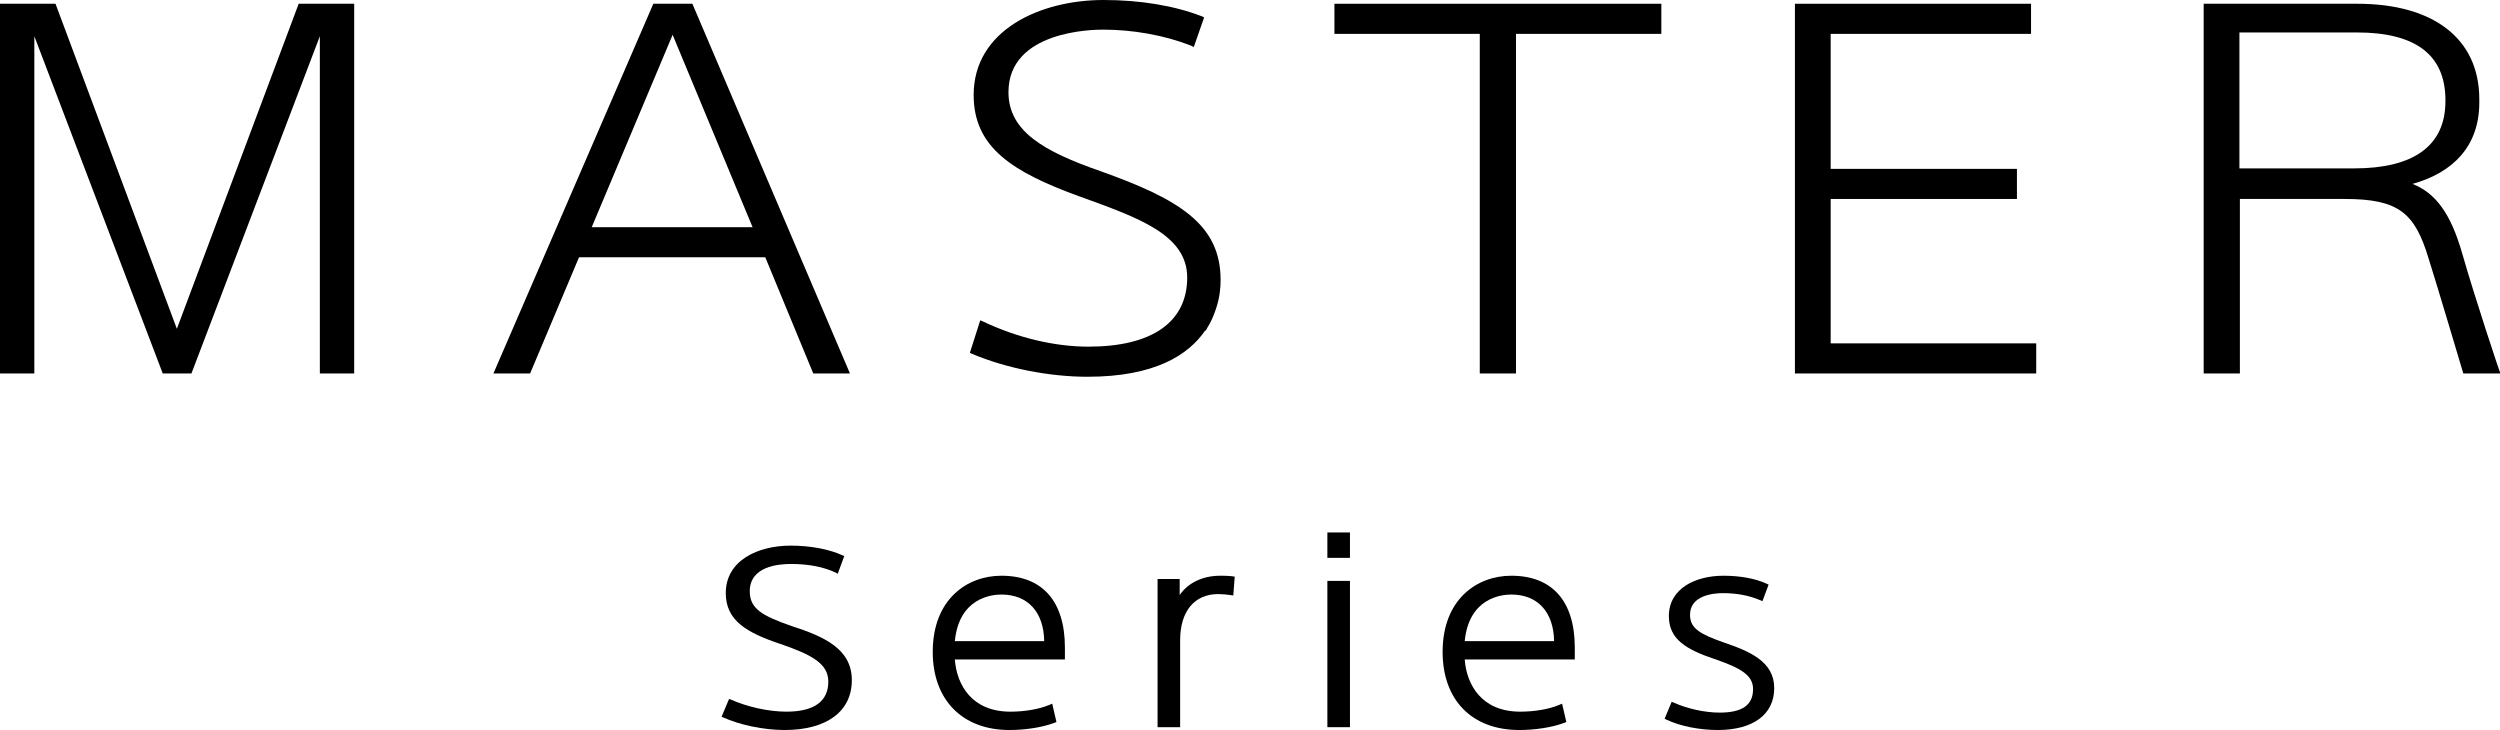
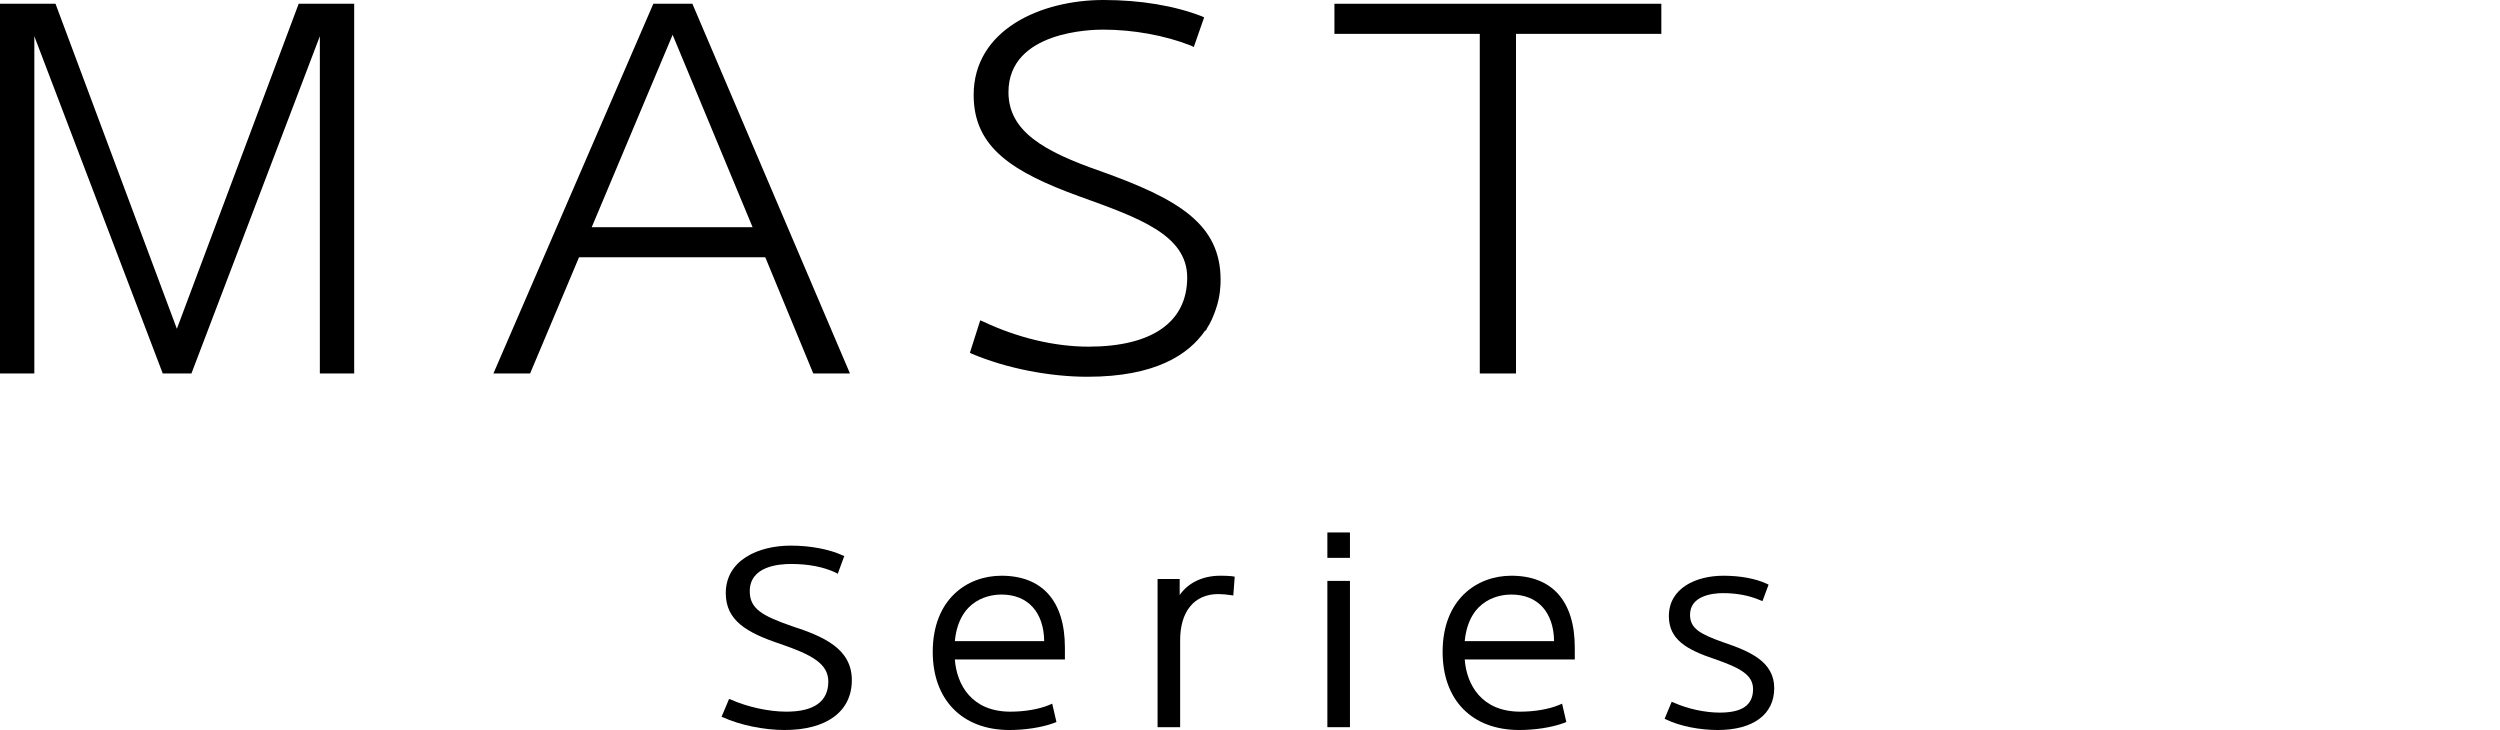
<svg xmlns="http://www.w3.org/2000/svg" x="0px" y="0px" viewBox="0 0 531.5 155.2" style="enable-background:new 0 0 531.5 155.2;" xml:space="preserve">
  <style type="text/css">
	.st0{fill:#FFFFFF;}
</style>
  <g id="レイヤー_1">
</g>
  <g id="background">
    <rect x="-329.5" y="-132.8" class="st0" width="1190.6" height="420.9" />
  </g>
  <g id="logo">
    <g>
      <g>
        <g>
          <g>
            <path d="M256.5,70c0-0.1,0.1-0.1,0.1-0.2c0.8-1.2,1.4-2.6,1.9-4.1c0.9-2.6,1-4.9,1-6.2c0-11.9-9-17.2-25.5-23.1       c-12.1-4.2-19.6-8.5-19.6-16.8c0-13.1,18-13.3,20.1-13.3c6.4,0,13.1,1.2,18.7,3.4l0.6,0.3l2.2-6.3l-0.4-0.2       c-5.9-2.3-13.2-3.5-21-3.5c-13.3,0-27.6,6.3-27.6,20.2c0,11.2,8.3,16.4,22.6,21.6l0.3,0.1c12.1,4.4,22.5,8,22.5,17.1       c0,9.5-7.5,14.7-21,14.7c-7.2,0-15.1-1.9-22.3-5.3l-0.7-0.3l-2.2,6.9l0.4,0.2c7.3,3.1,16.5,4.9,24.6,4.9       c14.4,0,21.5-4.7,25-9.8C256.4,70.3,256.5,70.1,256.5,70z" />
-             <polygon points="389.2,42.3 428.8,42.3 428.8,35.9 389.2,35.9 389.2,7.2 431.8,7.2 431.8,0.8 381.6,0.8 381.6,79.4 432.9,79.4        432.9,73 389.2,73      " />
-             <path d="M523.5,54c-2.5-8.8-5.8-13-10.6-14.9c8.6-2.4,14.2-8,14.2-17.3v-0.7c0-13-9.9-20.3-25.9-20.3h-32.7v78.6h7.7V42.3       l22.3,0c11.5,0,14.9,3,17.8,12.6c1,3,7.4,24.5,7.4,24.5h7.9C531.5,79.4,526.1,63.1,523.5,54z M476.1,6.9h25       c12.5,0,18.8,4.8,18.8,14.4v0.2c0,9.6-6.9,14.3-19.4,14.3h-24.4V6.9z" />
            <polygon points="322.3,0.8 314.6,0.8 283.7,0.8 283.7,7.2 314.6,7.2 314.6,79.4 322.3,79.4 322.3,7.2 353.2,7.2 353.2,0.8             " />
            <polygon points="63.5,0.8 37.6,69.9 11.8,0.8 0,0.8 0,79.4 7.3,79.4 7.3,7.7 34.6,79.4 40.7,79.4 68,7.7 68,79.4 75.3,79.4        75.3,0.8      " />
            <path d="M172.9,79.4h7.8L147.2,0.8h-0.8h-6.7h-0.8l-34,78.6h7.8l10.4-24.7h39.6L172.9,79.4z M125.8,48.3L143,7.4l17,40.9H125.8       z" />
          </g>
        </g>
      </g>
      <g>
        <g>
          <g>
            <g>
              <g>
                <path d="M287,118.6h-4.8v-5.4h4.8V118.6z" />
              </g>
            </g>
            <g>
              <path d="M287,154.6h-4.8v-31.1h4.8V154.6z" />
            </g>
          </g>
        </g>
        <g>
          <path d="M323,155.2c-10.1,0-16.3-6.4-16.3-16.6c0-11.2,7.3-16.2,14.6-16.2c8.7,0,13.5,5.4,13.5,15.3v2.5h-23.4      c0.4,5.4,3.6,11.1,11.8,11.1c3,0,6-0.5,8.2-1.4l0.7-0.3l0.9,3.9l-0.5,0.2C329.8,154.7,326.2,155.2,323,155.2z M311.4,136.3h19      c-0.1-6.2-3.5-9.9-9.1-9.9C319.2,126.4,312.3,127.1,311.4,136.3z" />
        </g>
        <g>
          <path d="M214.6,155.2c-10,0-16.3-6.4-16.3-16.6c0-11.2,7.3-16.2,14.6-16.2c8.7,0,13.5,5.4,13.5,15.3v2.5H203      c0.4,5.4,3.6,11.1,11.8,11.1c3,0,6-0.5,8.2-1.4l0.7-0.3l0.9,3.9l-0.5,0.2C221.4,154.7,217.8,155.2,214.6,155.2z M203,136.3h19      c-0.1-6.2-3.5-9.9-9.1-9.9C210.8,126.4,203.9,127.1,203,136.3z" />
        </g>
        <g>
          <path d="M250.9,154.6h-4.8v-31.5h4.7v3.4c1.8-2.6,4.9-4.1,8.6-4.1c0.8,0,1.6,0,2.5,0.1l0.6,0.1l-0.3,4l-0.7-0.1      c-0.7-0.1-1.6-0.2-2.5-0.2c-5.1,0-8.1,3.7-8.1,9.8V154.6z" />
        </g>
        <g>
          <g>
            <path d="M153.4,152.4l0.3,0.1c3.5,1.6,8.6,2.7,13.1,2.7c8.9,0,14.3-3.9,14.3-10.6c0-6.7-6-9.3-12.8-11.5       c-6.3-2.2-8.9-3.7-8.9-7.4c0-5.3,6.1-5.8,8.8-5.8c3.6,0,6.9,0.6,9.6,1.9l0.3,0.2l1.4-3.8l-0.3-0.1c-2.8-1.3-6.8-2.1-11.1-2.1       c-6.9,0-13.8,3.1-13.8,10.1c0,5.8,4.4,8.4,11.6,10.8c6.7,2.3,10.2,4.2,10.2,8c0,4.2-3,6.4-8.9,6.4c-3.8,0-8.3-1-11.9-2.6       l-0.3-0.1L153.4,152.4z" />
          </g>
        </g>
        <g>
          <g>
            <path d="M353.9,152.8l0.4,0.2c2.9,1.4,7.1,2.2,10.9,2.2c7.5,0,12-3.3,12-8.9c0-5.6-5.1-7.8-10.7-9.7c-5.1-1.8-7.2-3-7.2-5.9       c0-4.1,4.9-4.6,7-4.6c2.9,0,5.6,0.5,7.9,1.5l0.5,0.2l1.3-3.5l-0.4-0.2c-2.4-1.1-5.6-1.7-9.2-1.7c-5.8,0-11.6,2.6-11.6,8.6       c0,4.9,3.7,7.1,9.7,9.1c5.5,1.9,8.2,3.4,8.2,6.4c0,3.4-2.3,5-7.1,5c-3.1,0-6.8-0.8-9.7-2.1l-0.5-0.2L353.9,152.8z" />
          </g>
        </g>
      </g>
    </g>
  </g>
</svg>